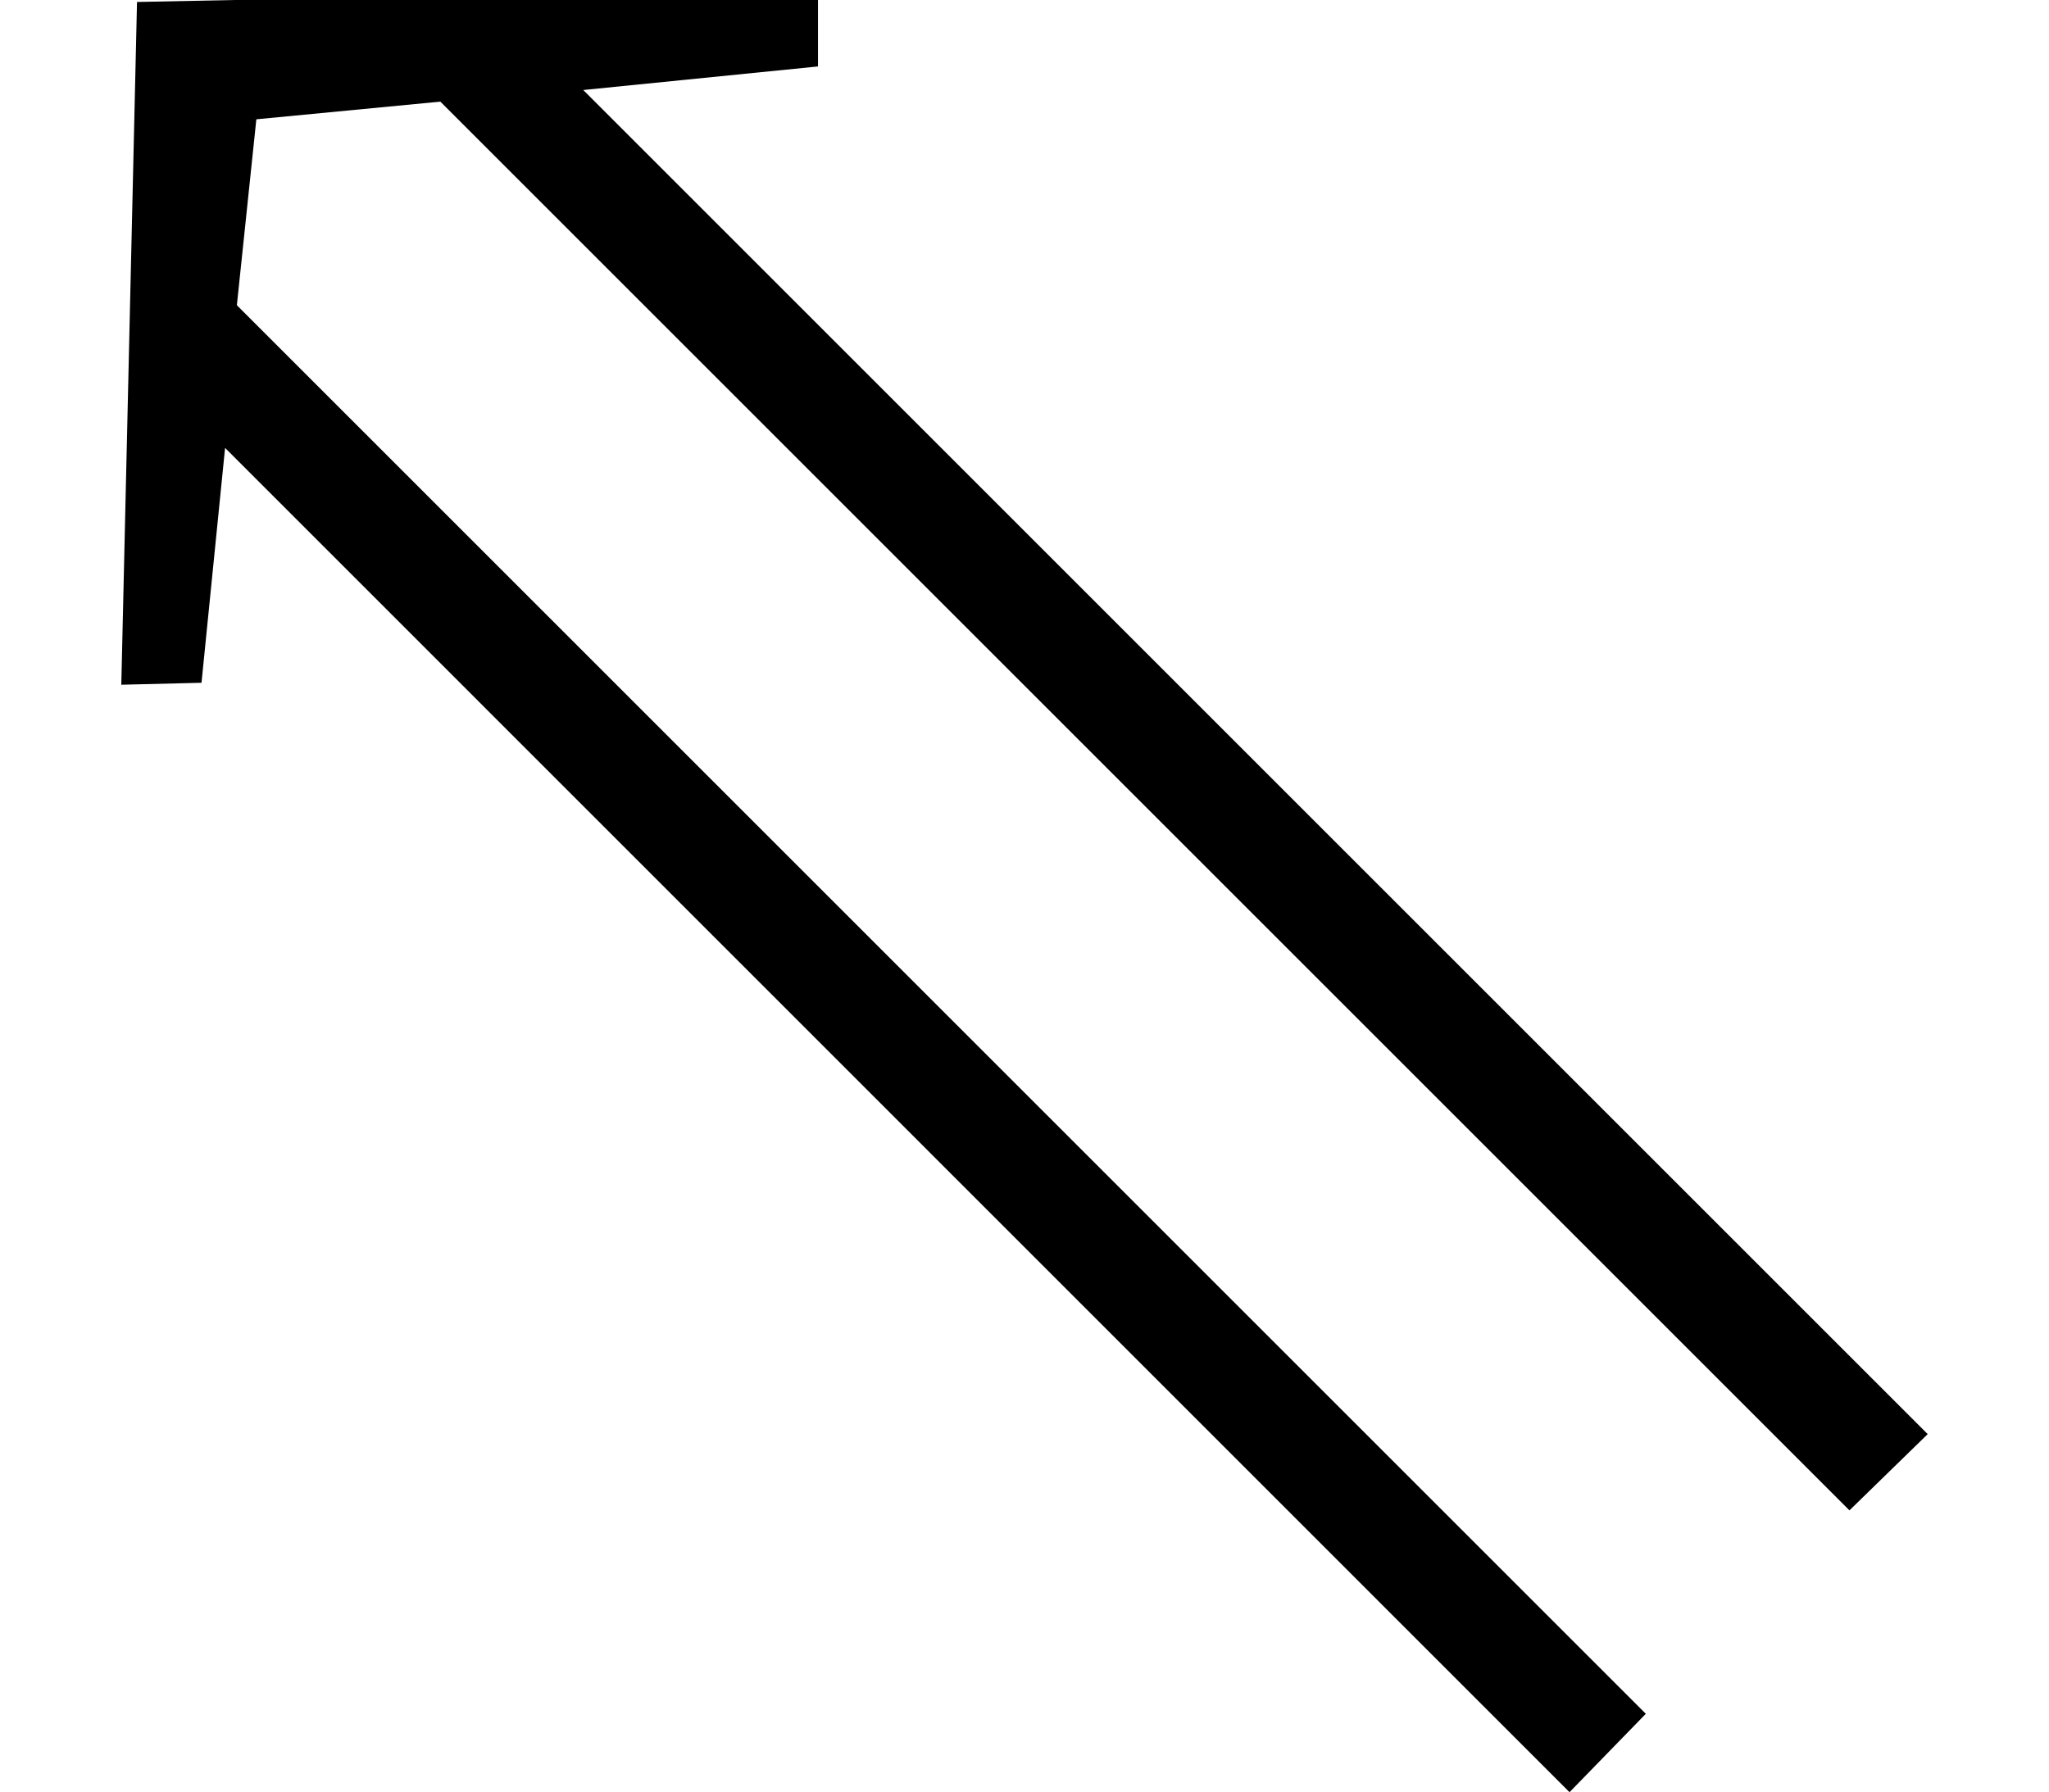
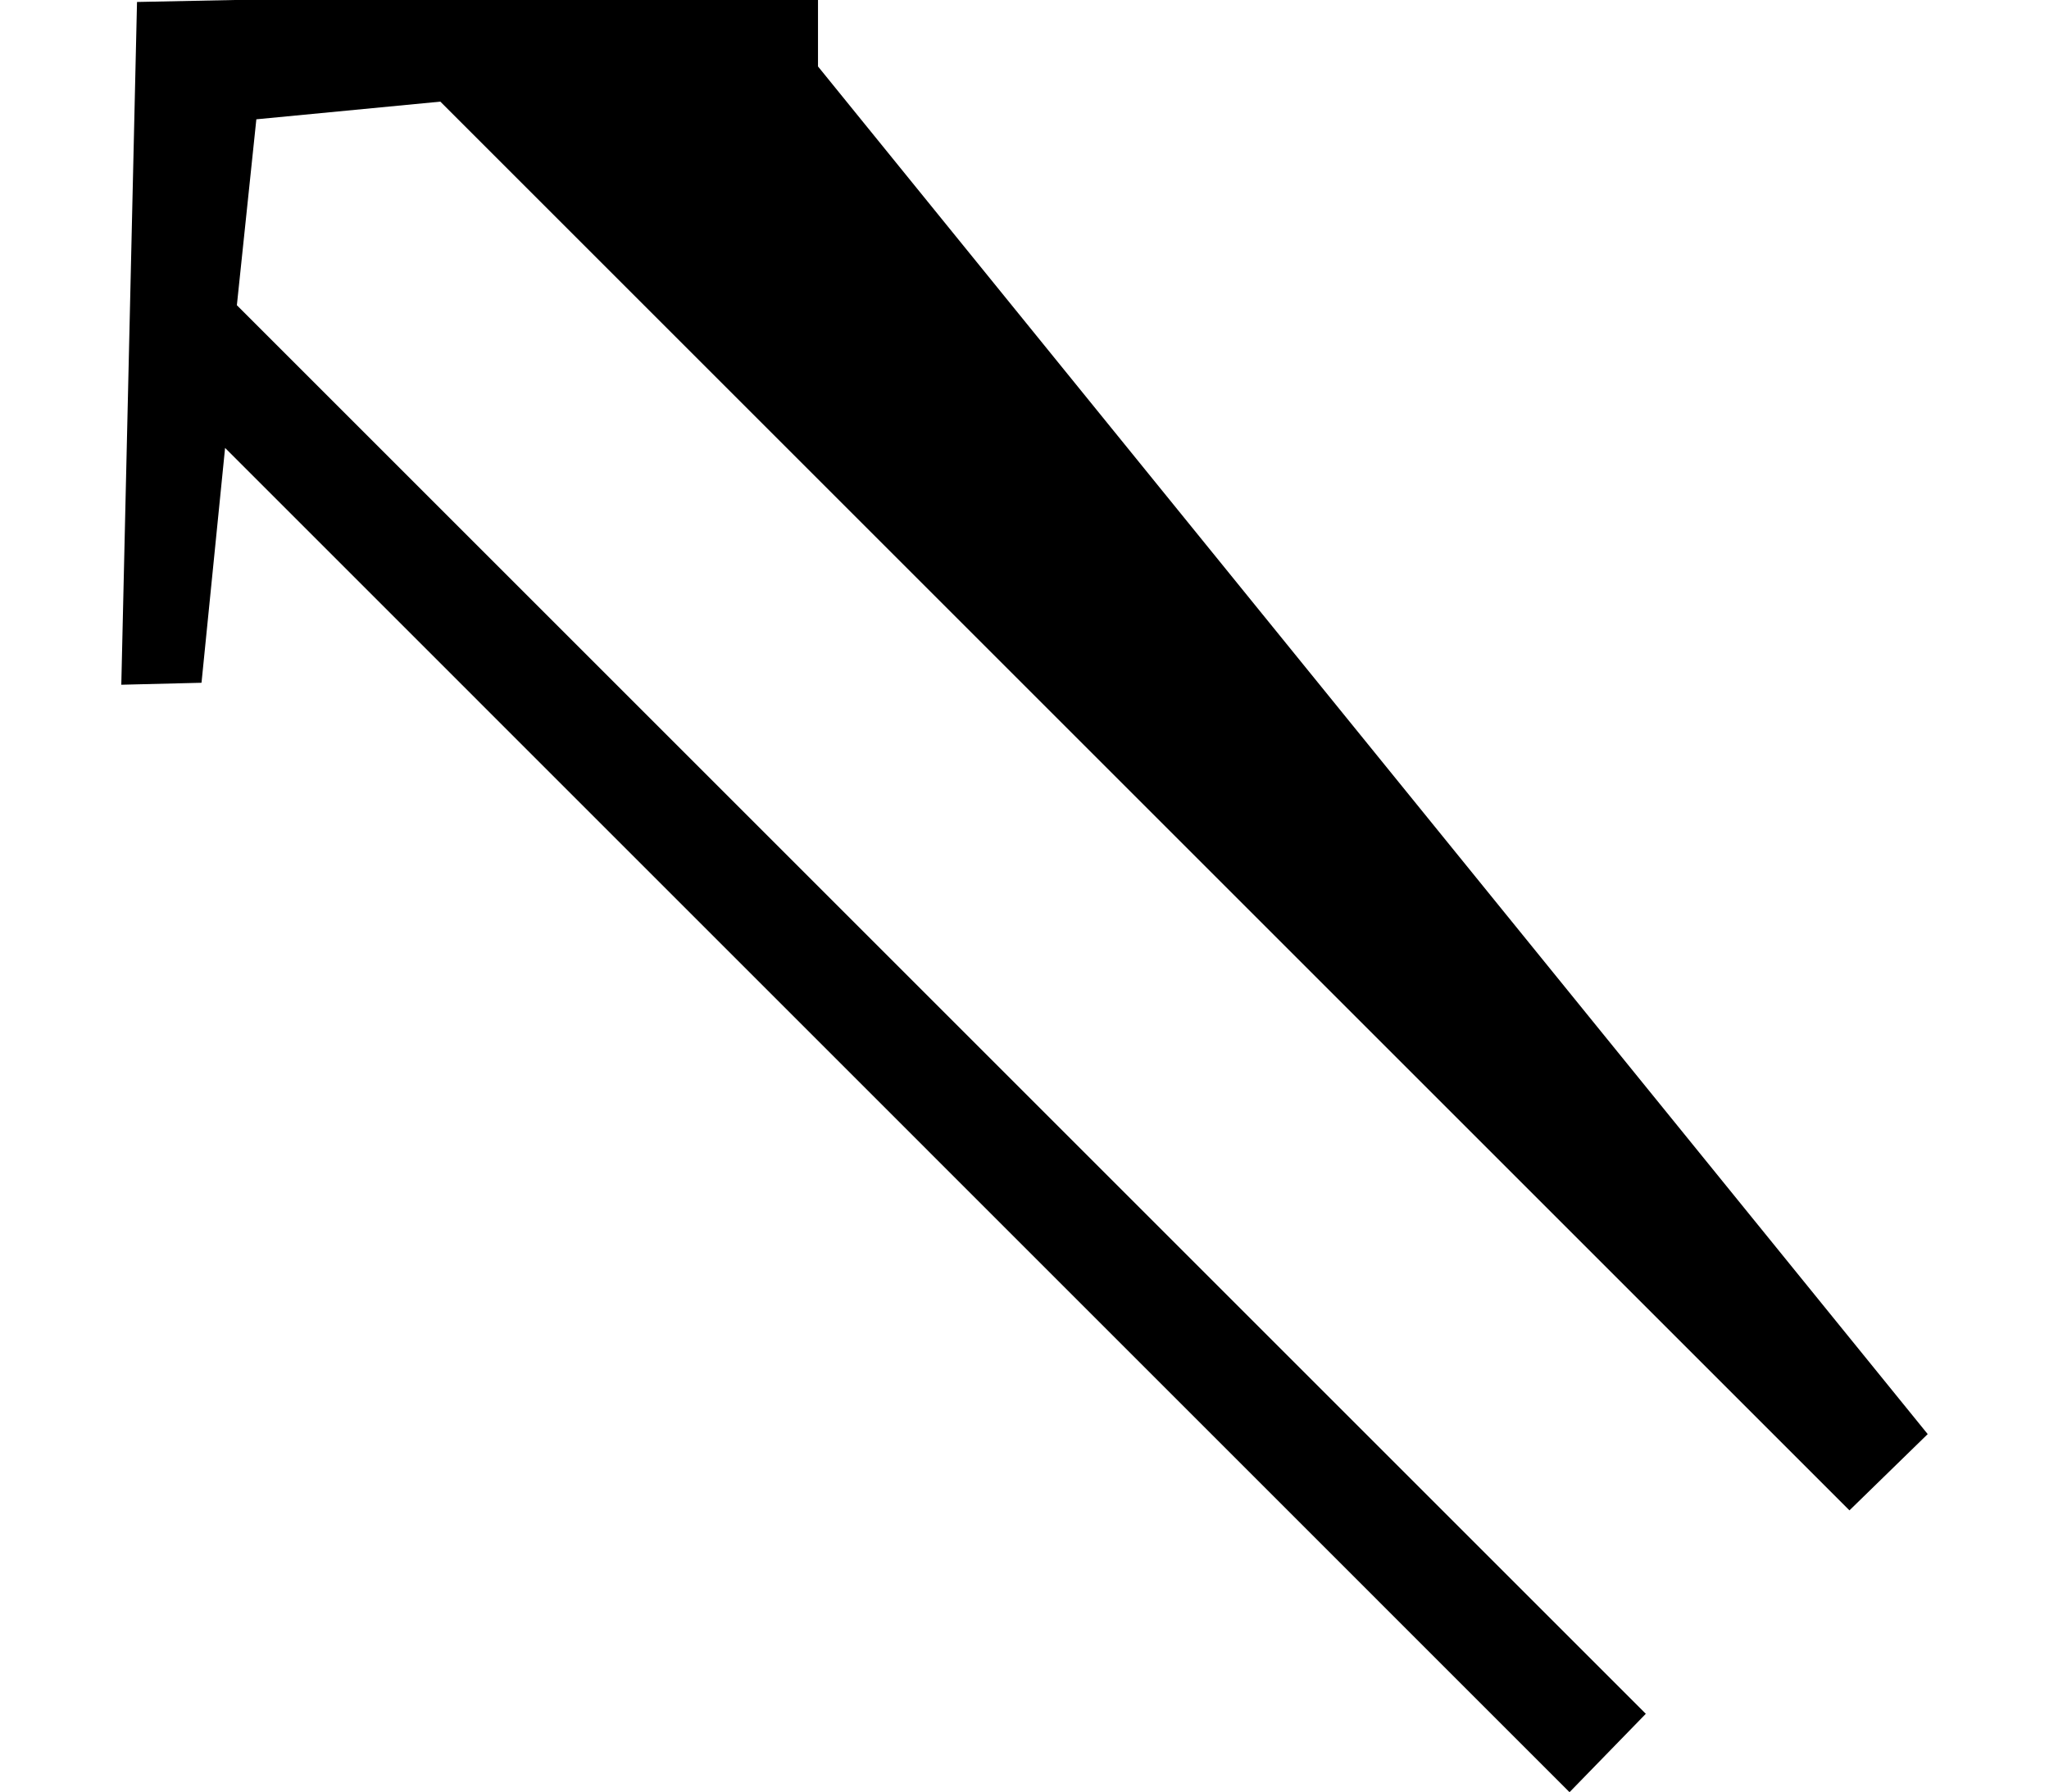
<svg xmlns="http://www.w3.org/2000/svg" xmlns:xlink="http://www.w3.org/1999/xlink" version="1.1" width="12.517pt" height="10.951pt" viewBox="56.413 57.6 12.517 10.951">
  <defs>
-     <path id="g0-118" d="M11.776 .61L3.563-7.603L4.997-7.747V-8.225L.837-8.141L.741-3.969L1.231-3.981L1.375-5.416L9.588 2.798L10.054 2.319L1.447-6.288L1.566-7.424L2.69-7.532L11.298 1.076L11.776 .61Z" />
+     <path id="g0-118" d="M11.776 .61L4.997-7.747V-8.225L.837-8.141L.741-3.969L1.231-3.981L1.375-5.416L9.588 2.798L10.054 2.319L1.447-6.288L1.566-7.424L2.69-7.532L11.298 1.076L11.776 .61Z" />
  </defs>
  <g id="page1">
    <use x="56.413" y="65.753" xlink:href="#g0-118" />
  </g>
</svg>